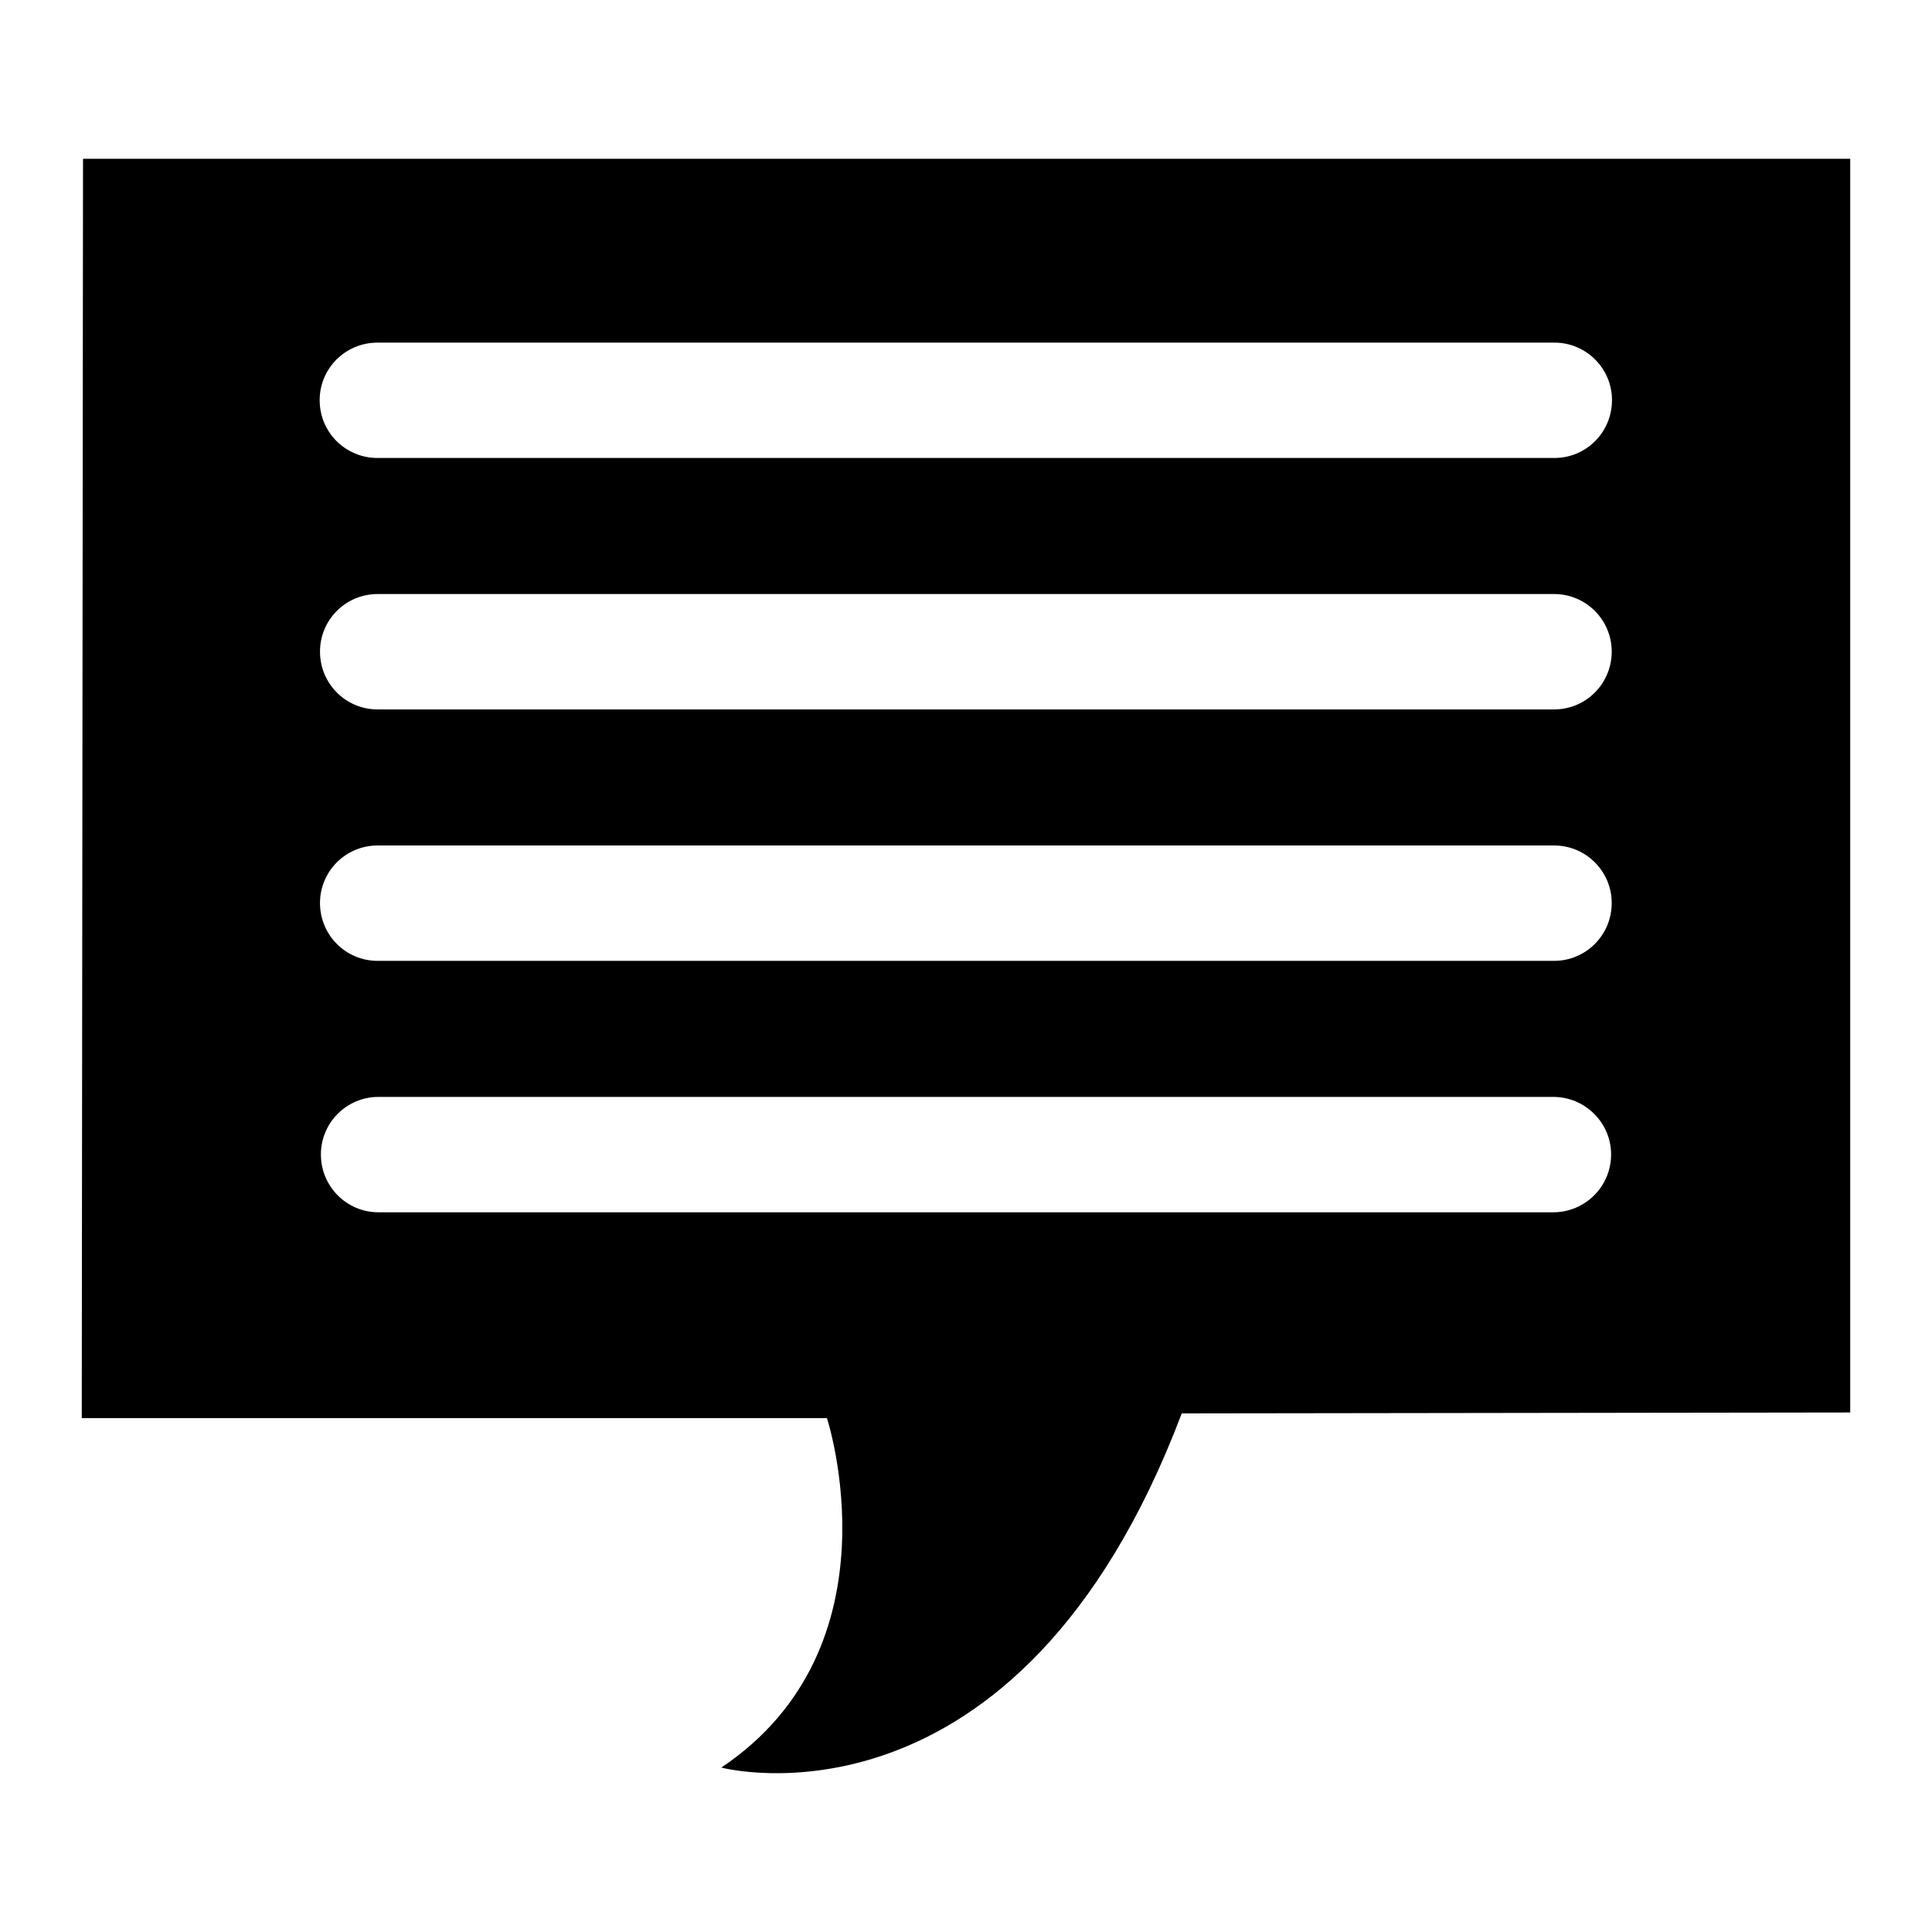
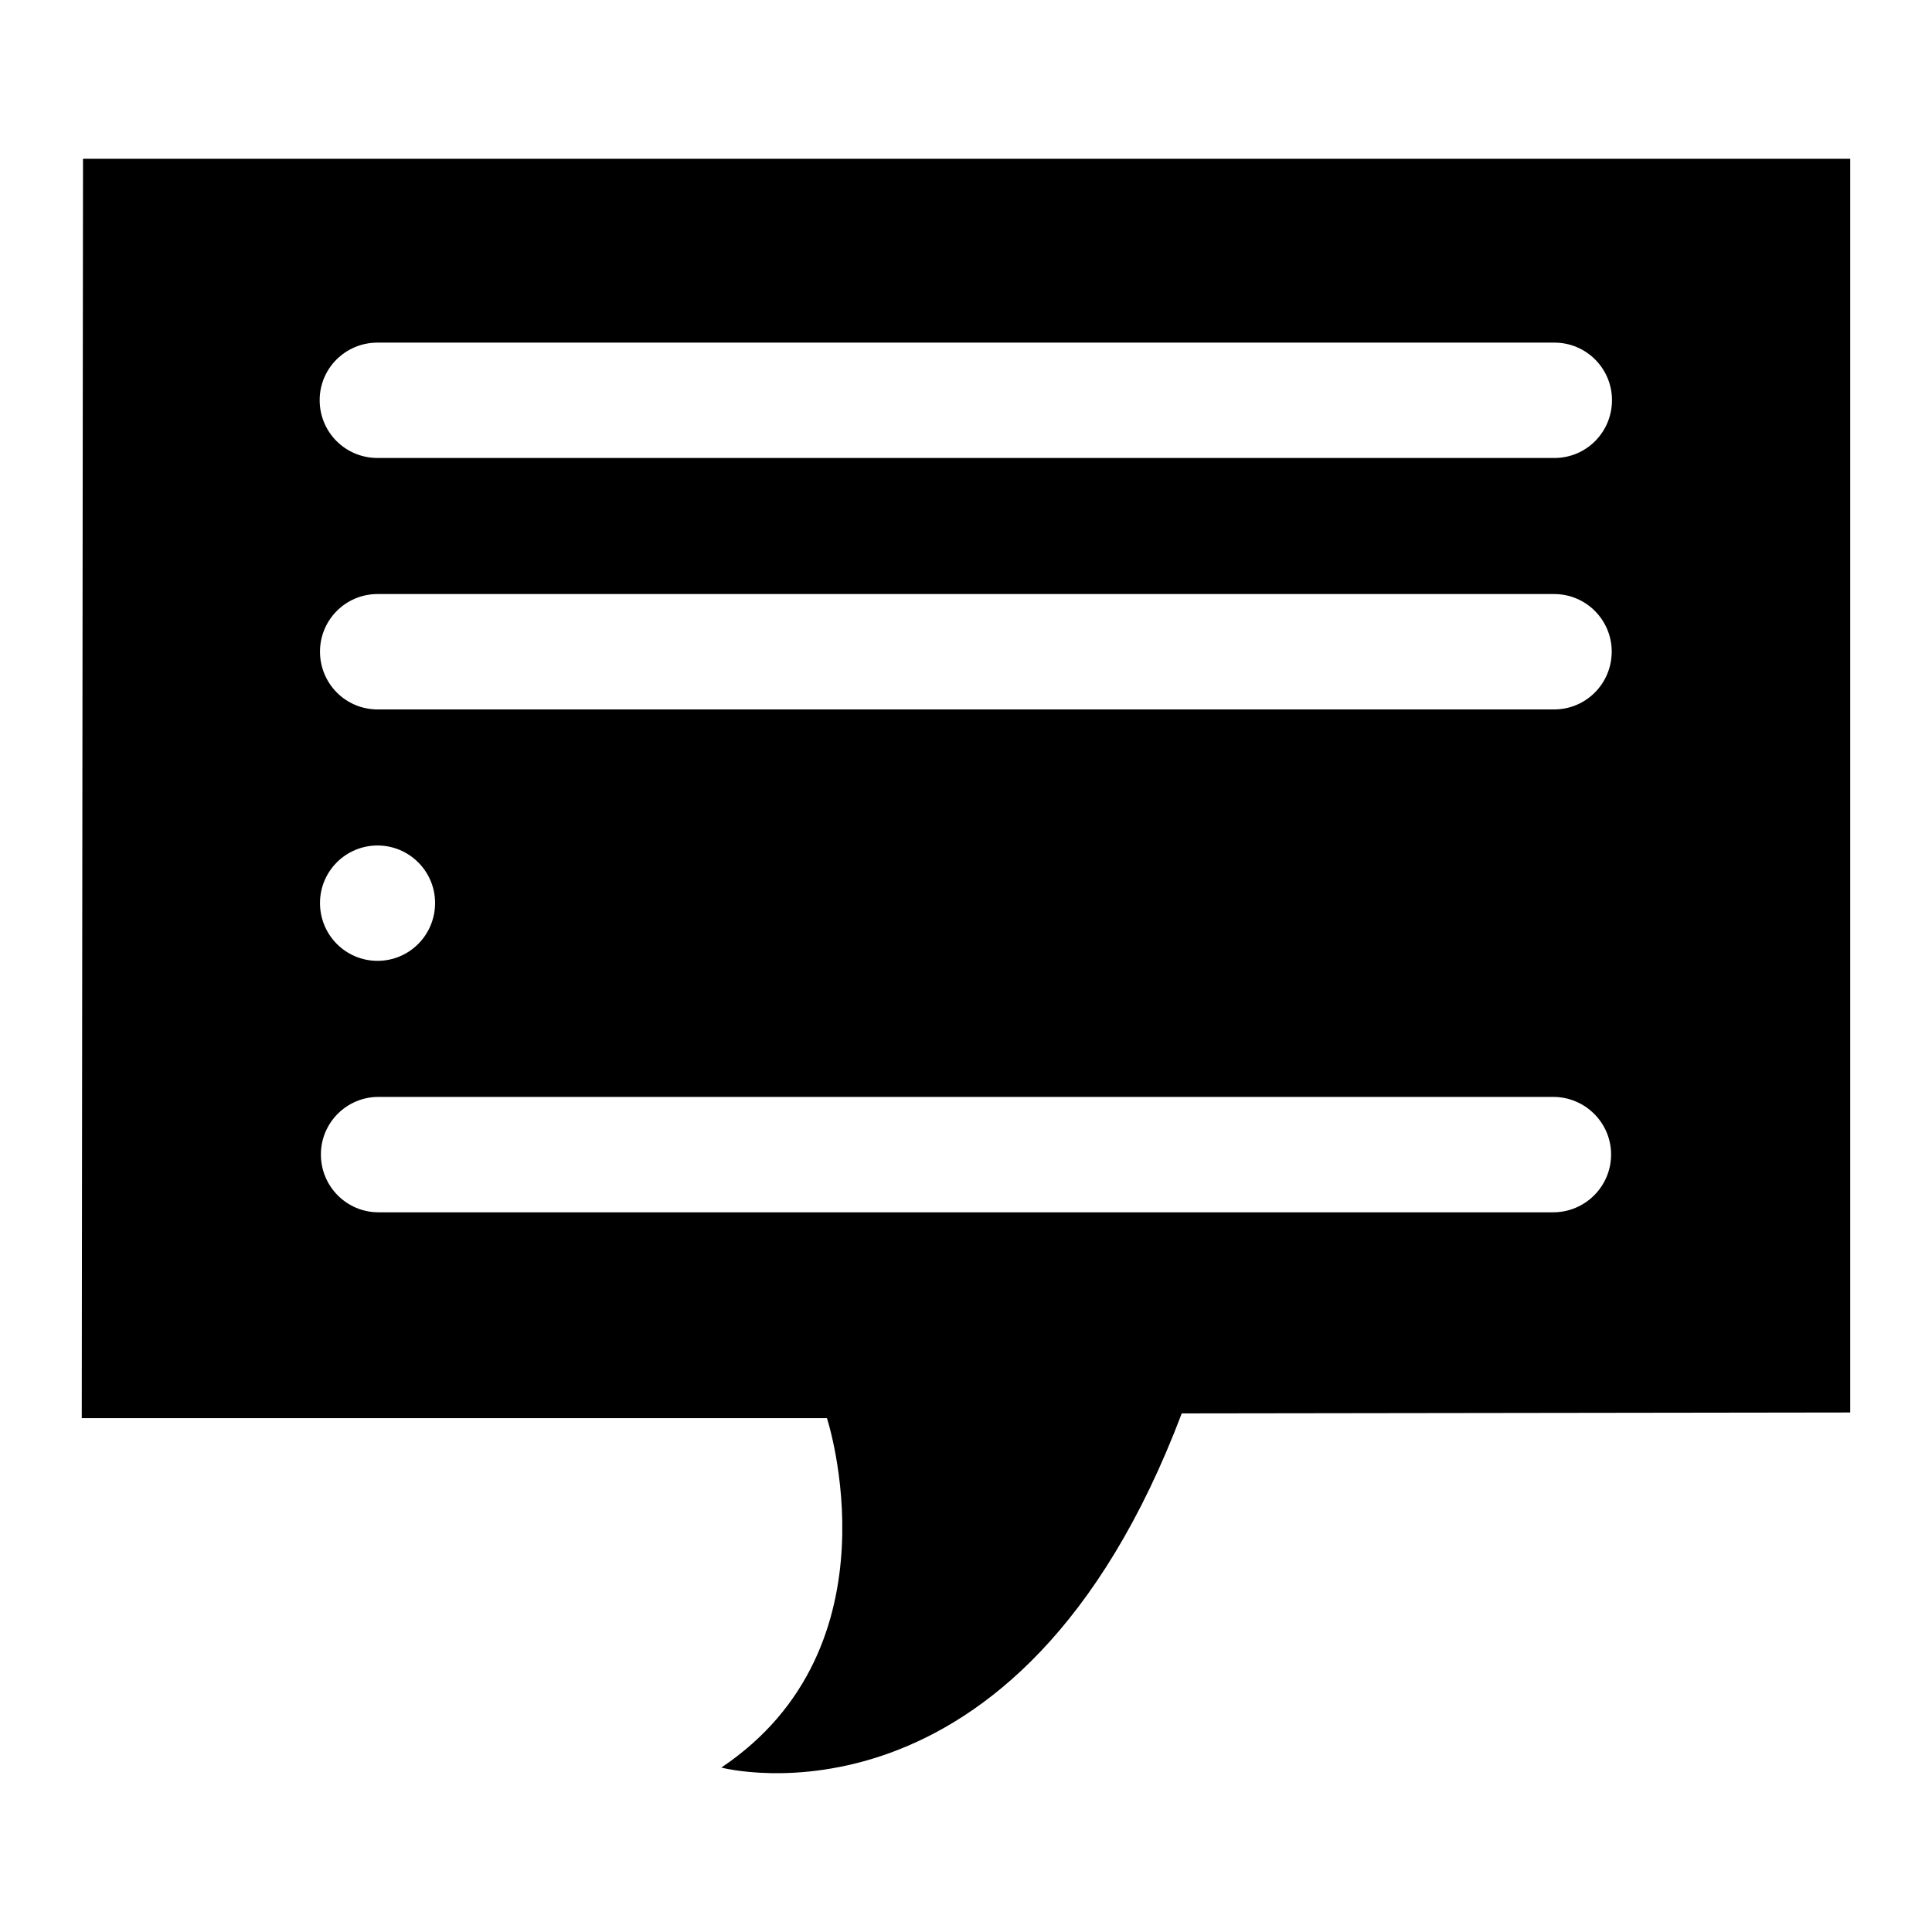
<svg xmlns="http://www.w3.org/2000/svg" fill="#000000" width="800px" height="800px" version="1.1" viewBox="144 144 512 512">
-   <path d="m166 186.08-0.332 333.74h197.48s19.82 60.551-27.992 92.605c0 0 78.555 20.906 122.02-93.859l177.15-0.242v-332.25zm389.63 279.19h-311.34c-8.406 0-15.25-6.832-15.25-15.328 0-8.414 6.832-15.25 15.25-15.25h311.34c8.414 0 15.328 6.832 15.328 15.25 0 8.496-6.914 15.328-15.328 15.328zm0.242-66.637h-311.82c-8.422 0-15.25-6.832-15.25-15.328 0-8.406 6.816-15.242 15.25-15.242h311.82c8.406 0 15.25 6.832 15.25 15.242-0.004 8.496-6.836 15.328-15.246 15.328zm0-66.629h-311.82c-8.422 0-15.25-6.824-15.25-15.328 0-8.406 6.816-15.25 15.25-15.25h311.82c8.406 0 15.25 6.832 15.25 15.25-0.004 8.504-6.836 15.328-15.246 15.328zm0.082-66.637h-311.91c-8.508 0-15.328-6.824-15.328-15.328 0-8.406 6.816-15.242 15.328-15.242h311.9c8.422 0 15.25 6.832 15.25 15.242-0.004 8.504-6.82 15.328-15.242 15.328z" />
+   <path d="m166 186.08-0.332 333.74h197.48s19.82 60.551-27.992 92.605c0 0 78.555 20.906 122.02-93.859l177.15-0.242v-332.25zm389.63 279.19h-311.34c-8.406 0-15.25-6.832-15.25-15.328 0-8.414 6.832-15.25 15.25-15.25h311.34c8.414 0 15.328 6.832 15.328 15.25 0 8.496-6.914 15.328-15.328 15.328zm0.242-66.637h-311.82c-8.422 0-15.25-6.832-15.25-15.328 0-8.406 6.816-15.242 15.25-15.242c8.406 0 15.25 6.832 15.25 15.242-0.004 8.496-6.836 15.328-15.246 15.328zm0-66.629h-311.82c-8.422 0-15.25-6.824-15.25-15.328 0-8.406 6.816-15.25 15.25-15.25h311.82c8.406 0 15.25 6.832 15.25 15.25-0.004 8.504-6.836 15.328-15.246 15.328zm0.082-66.637h-311.91c-8.508 0-15.328-6.824-15.328-15.328 0-8.406 6.816-15.242 15.328-15.242h311.9c8.422 0 15.25 6.832 15.25 15.242-0.004 8.504-6.82 15.328-15.242 15.328z" />
</svg>